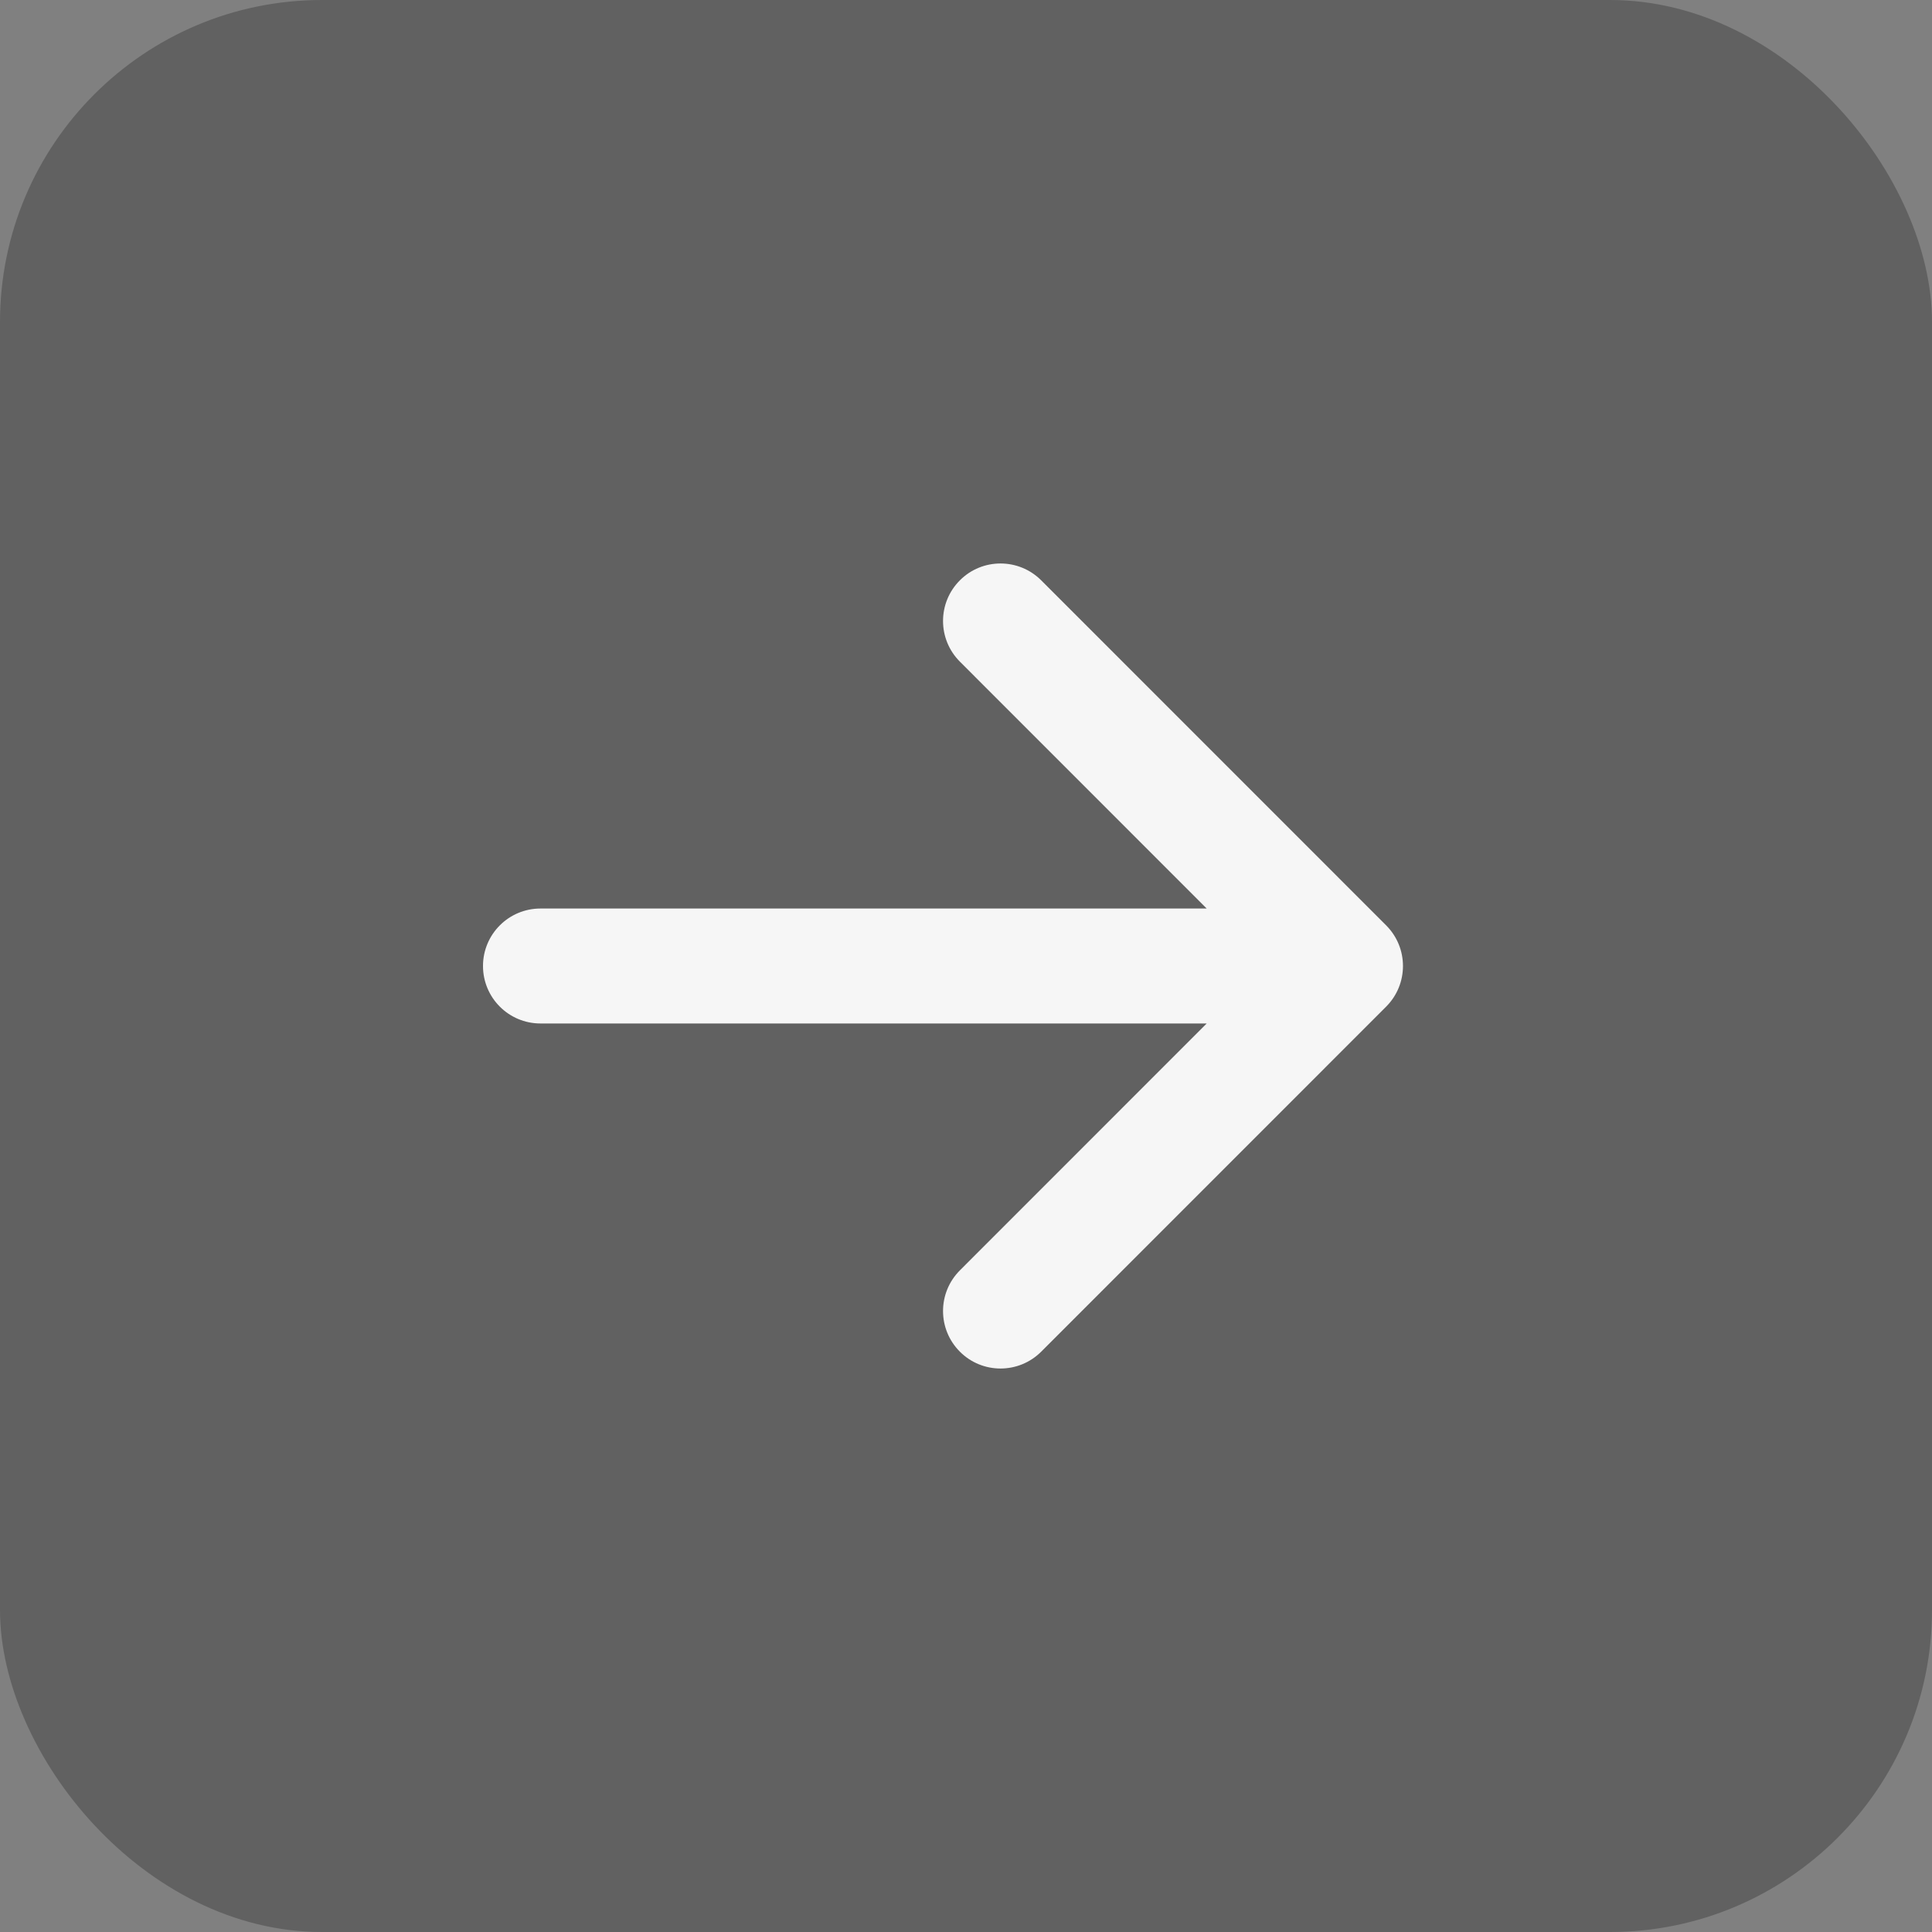
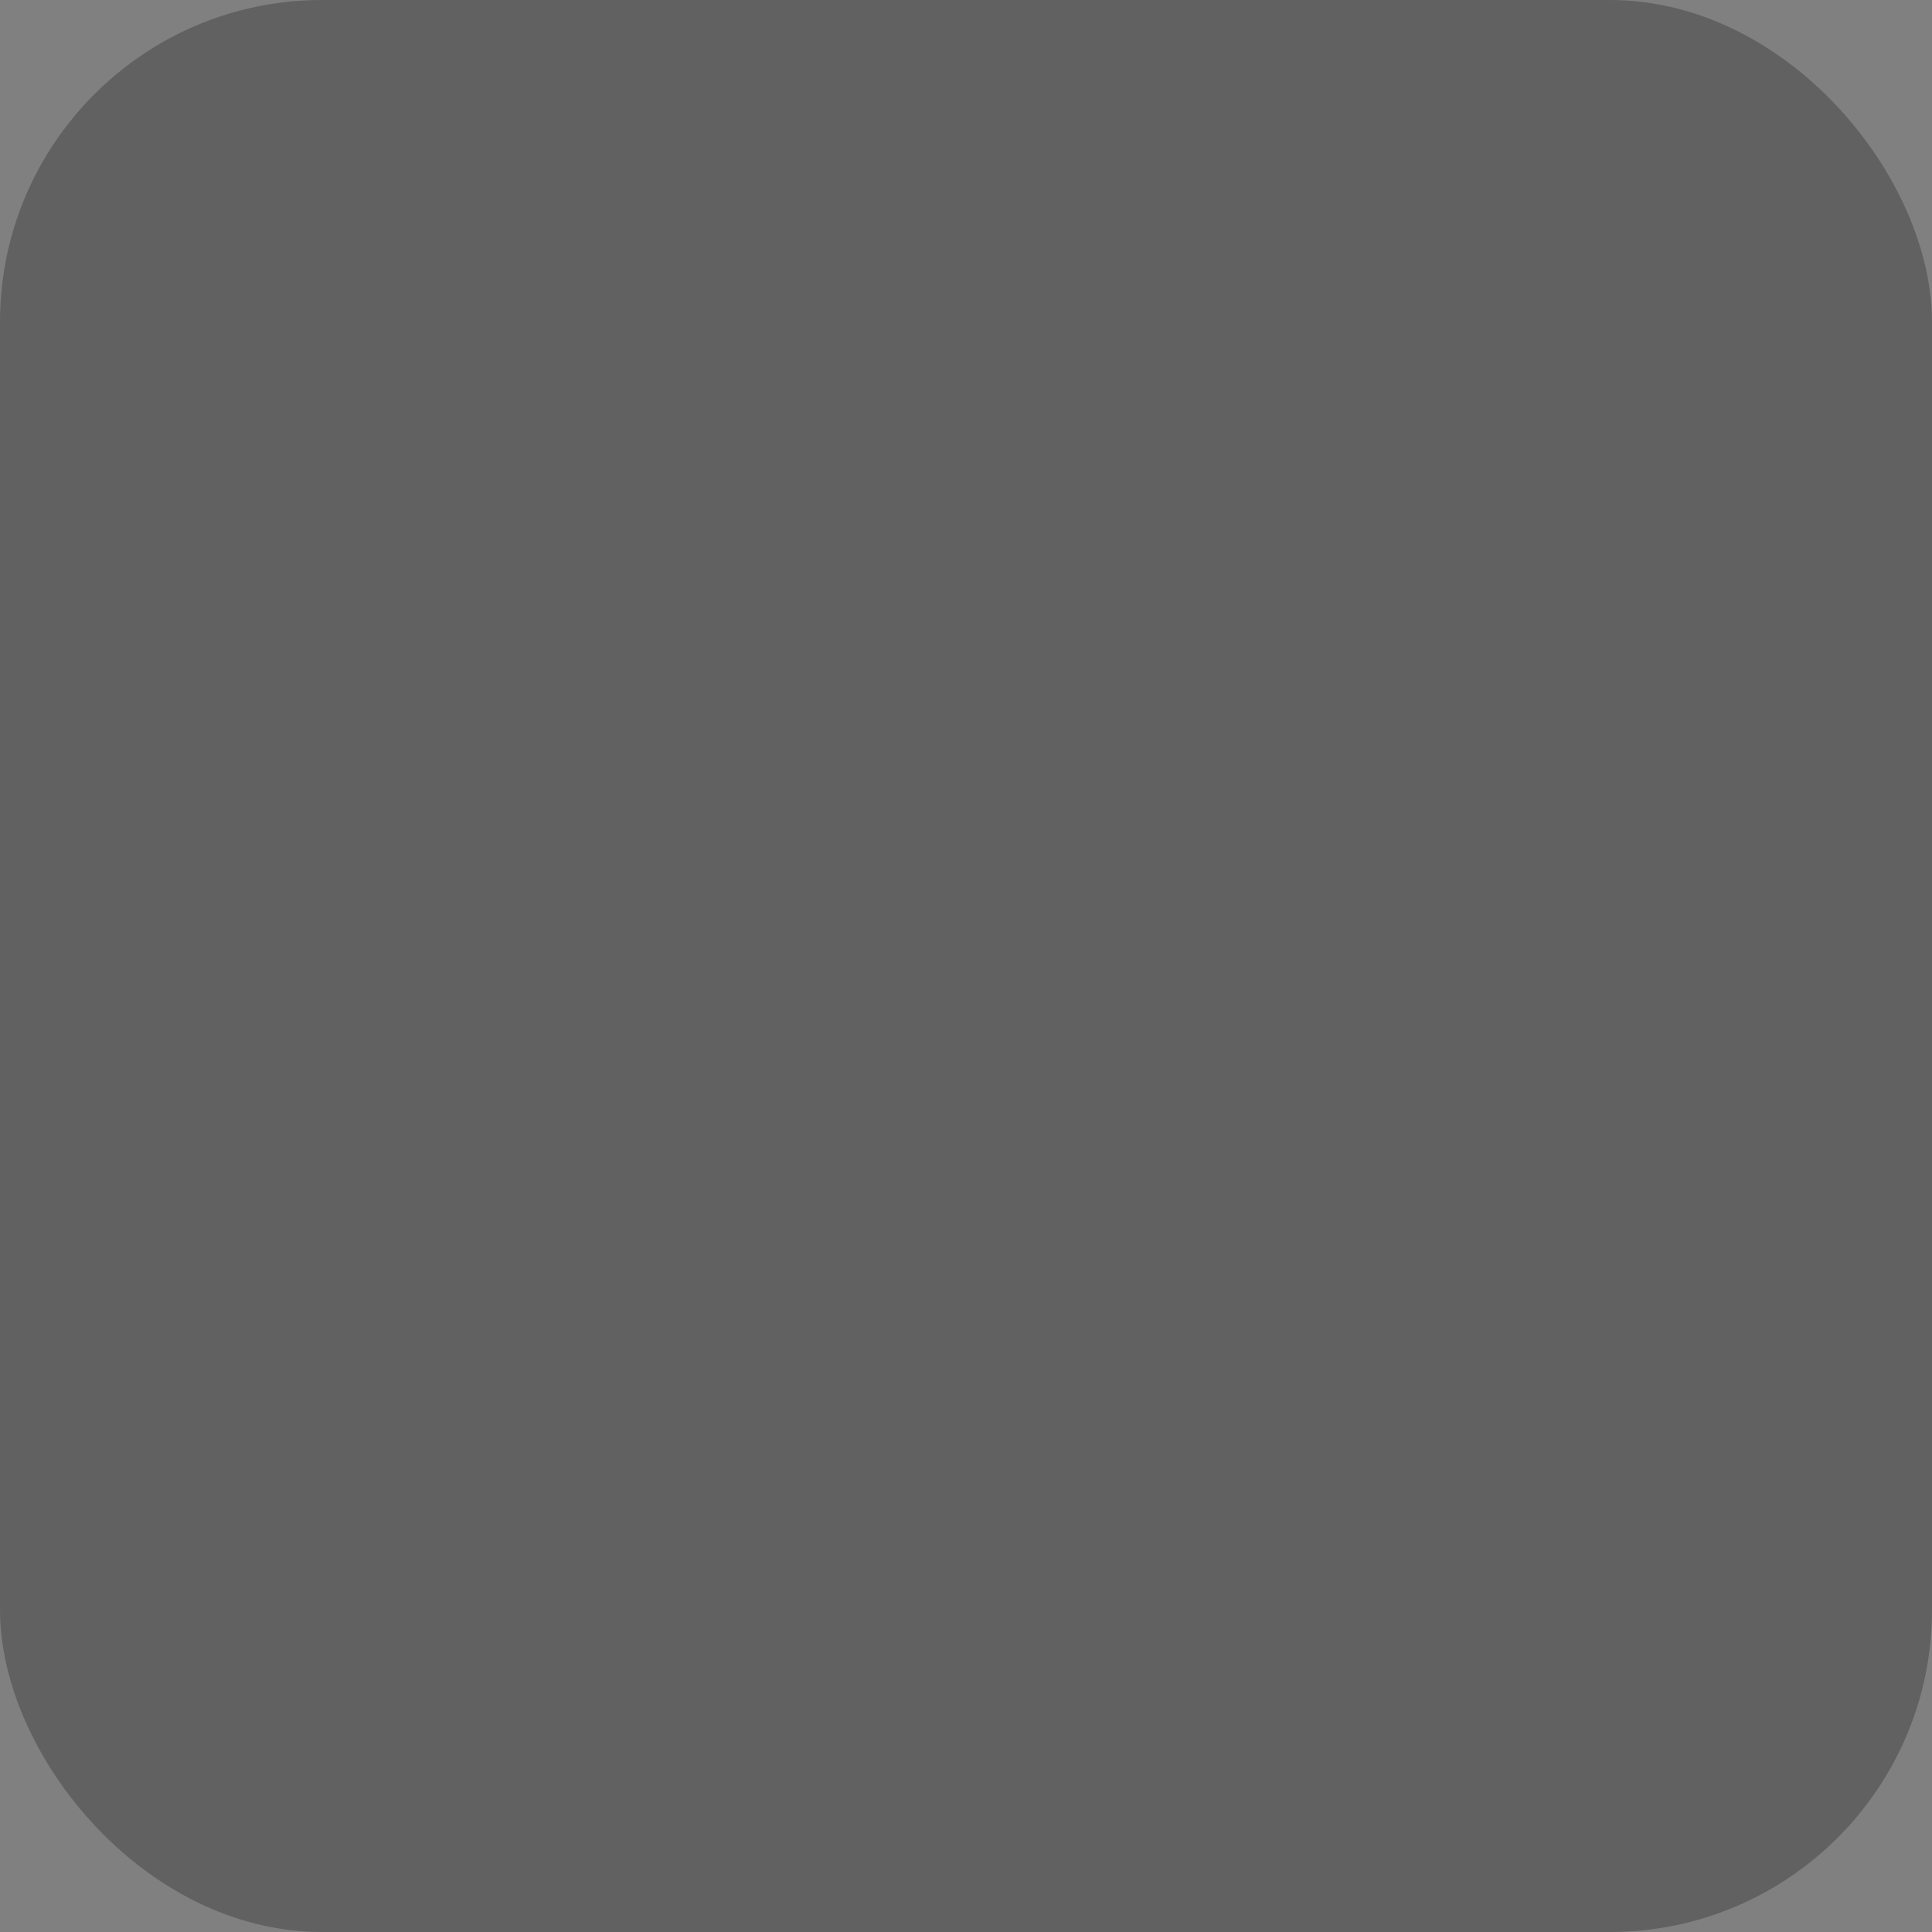
<svg xmlns="http://www.w3.org/2000/svg" width="24" height="24" viewBox="0 0 24 24" fill="none">
  <rect x="0" y="0" width="24" height="24" fill="#808080" stroke="none" />
  <rect width="24" height="24" rx="4" fill="black" fill-opacity="0.24" />
-   <path fill-rule="evenodd" clip-rule="evenodd" d="M11.924 7.209C12.202 6.93 12.655 6.93 12.934 7.209L17.219 11.495C17.498 11.774 17.498 12.226 17.219 12.505L12.934 16.791C12.655 17.07 12.202 17.07 11.924 16.791C11.645 16.512 11.645 16.06 11.924 15.781L14.99 12.714L6.714 12.714C6.32 12.714 6 12.395 6 12C6 11.605 6.32 11.286 6.714 11.286H14.99L11.924 8.219C11.645 7.94 11.645 7.488 11.924 7.209Z" fill="#F6F6F6" />
</svg>